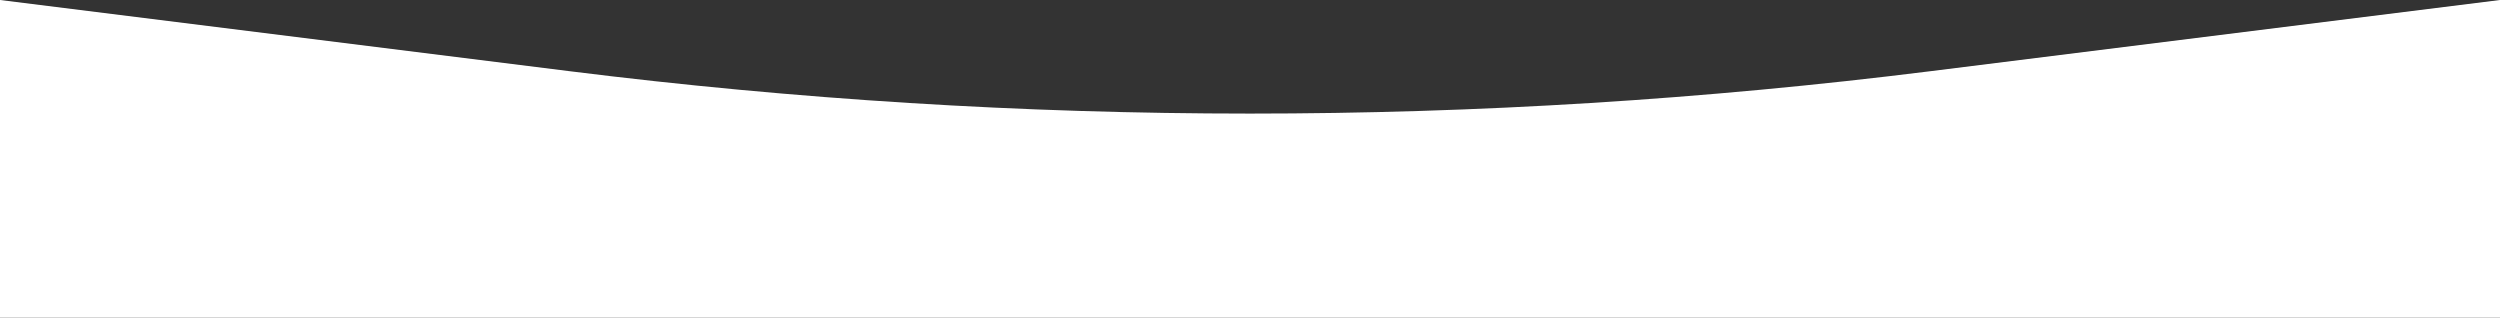
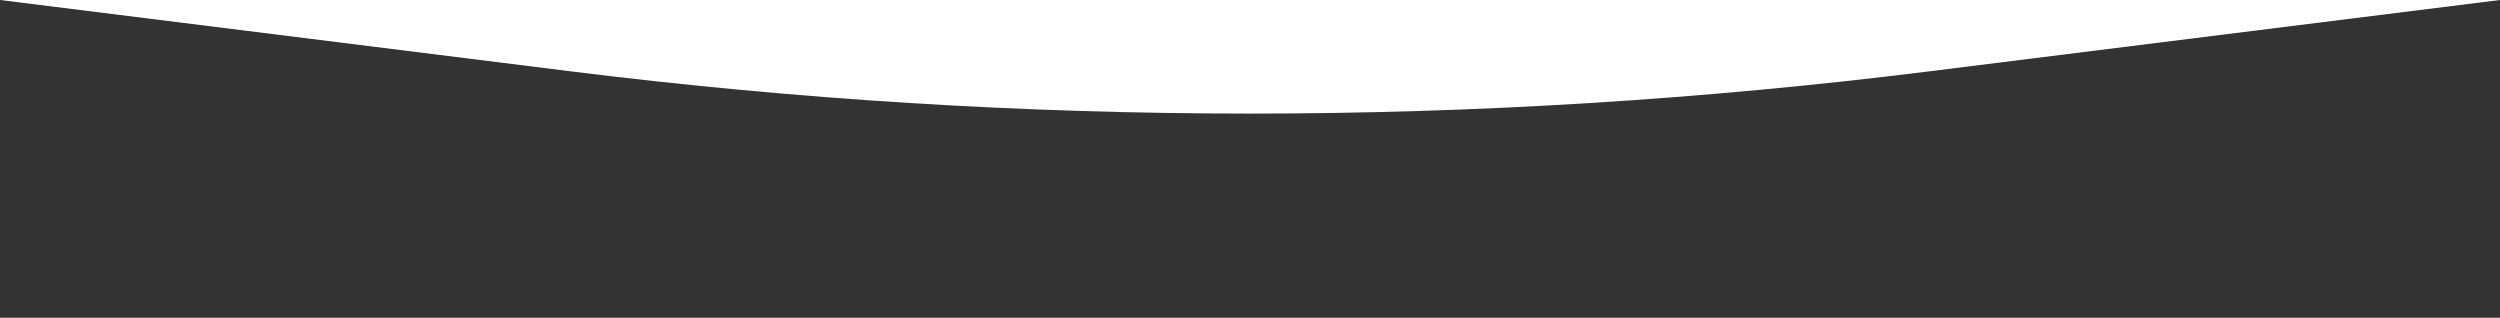
<svg xmlns="http://www.w3.org/2000/svg" width="1920" height="244" viewBox="0 0 1920 244" fill="none">
  <rect x="0" y="0" width="1920" height="244" fill="#333333" stroke="none" />
-   <path d="M0 0L437.814 54.727C784.589 98.074 1135.41 98.074 1482.19 54.727L1920 0V244H0V0Z" fill="white" />
+   <path d="M0 0L437.814 54.727C784.589 98.074 1135.41 98.074 1482.19 54.727L1920 0H0V0Z" fill="white" />
</svg>